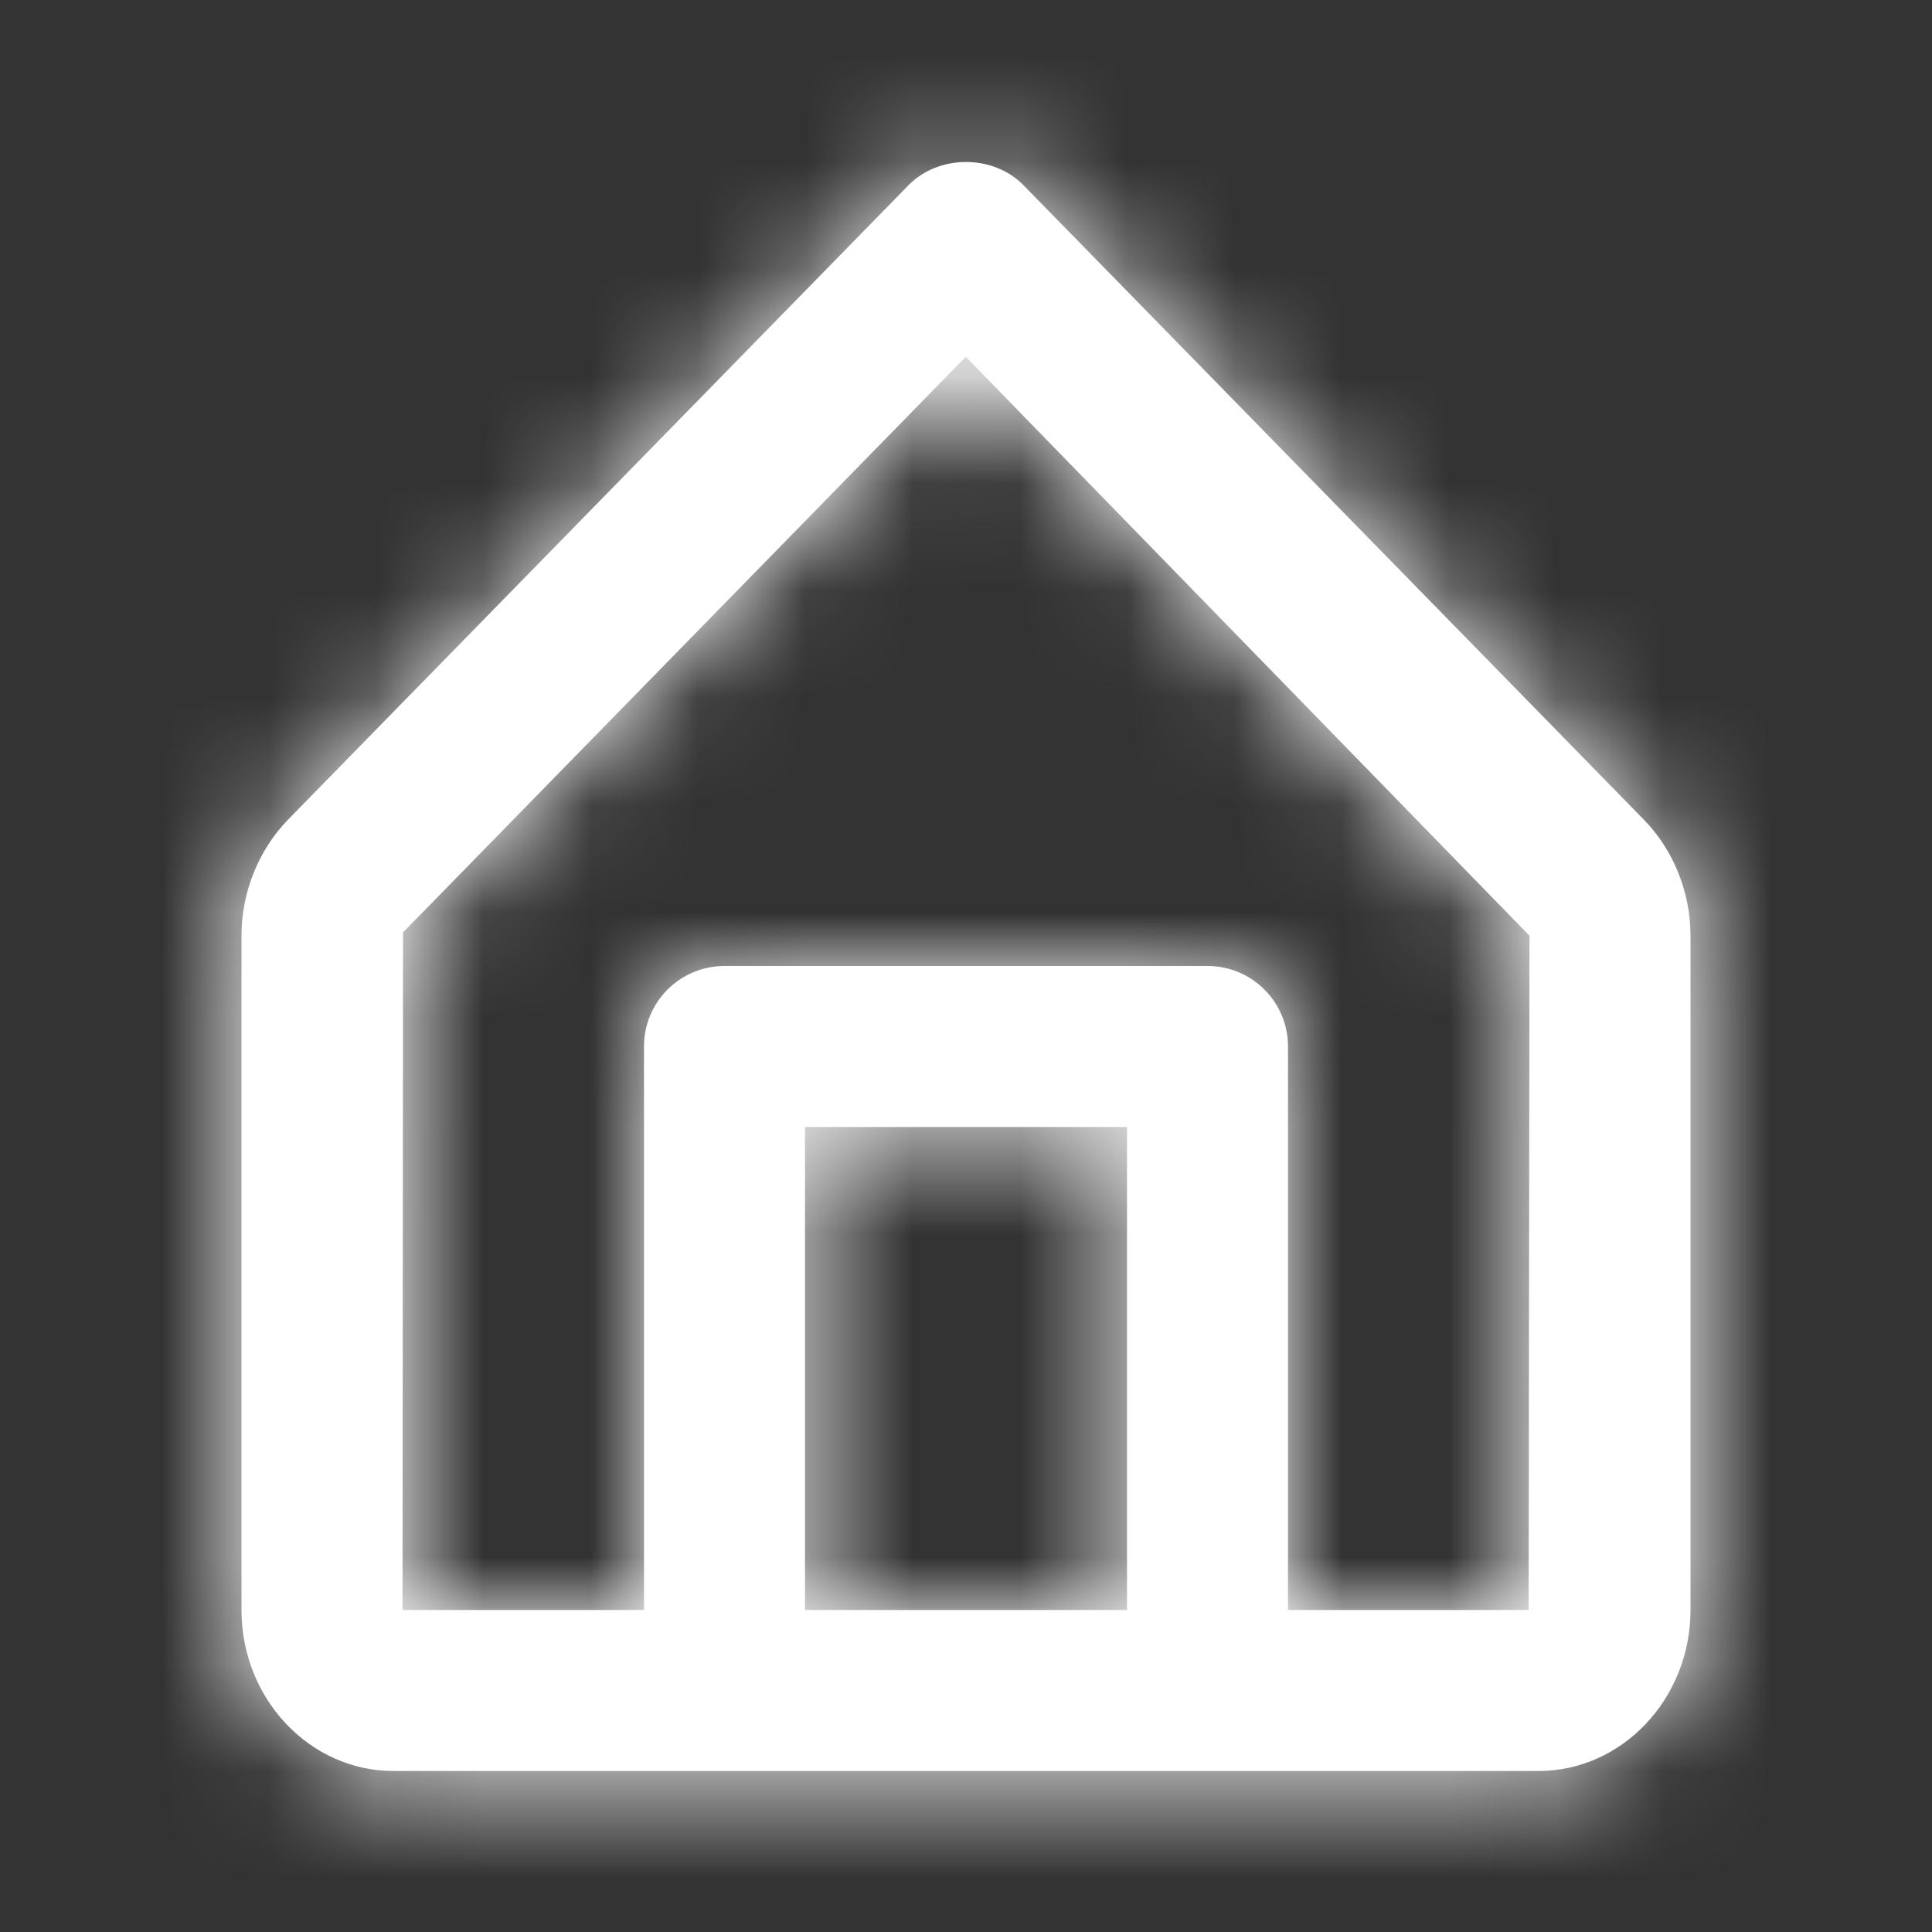
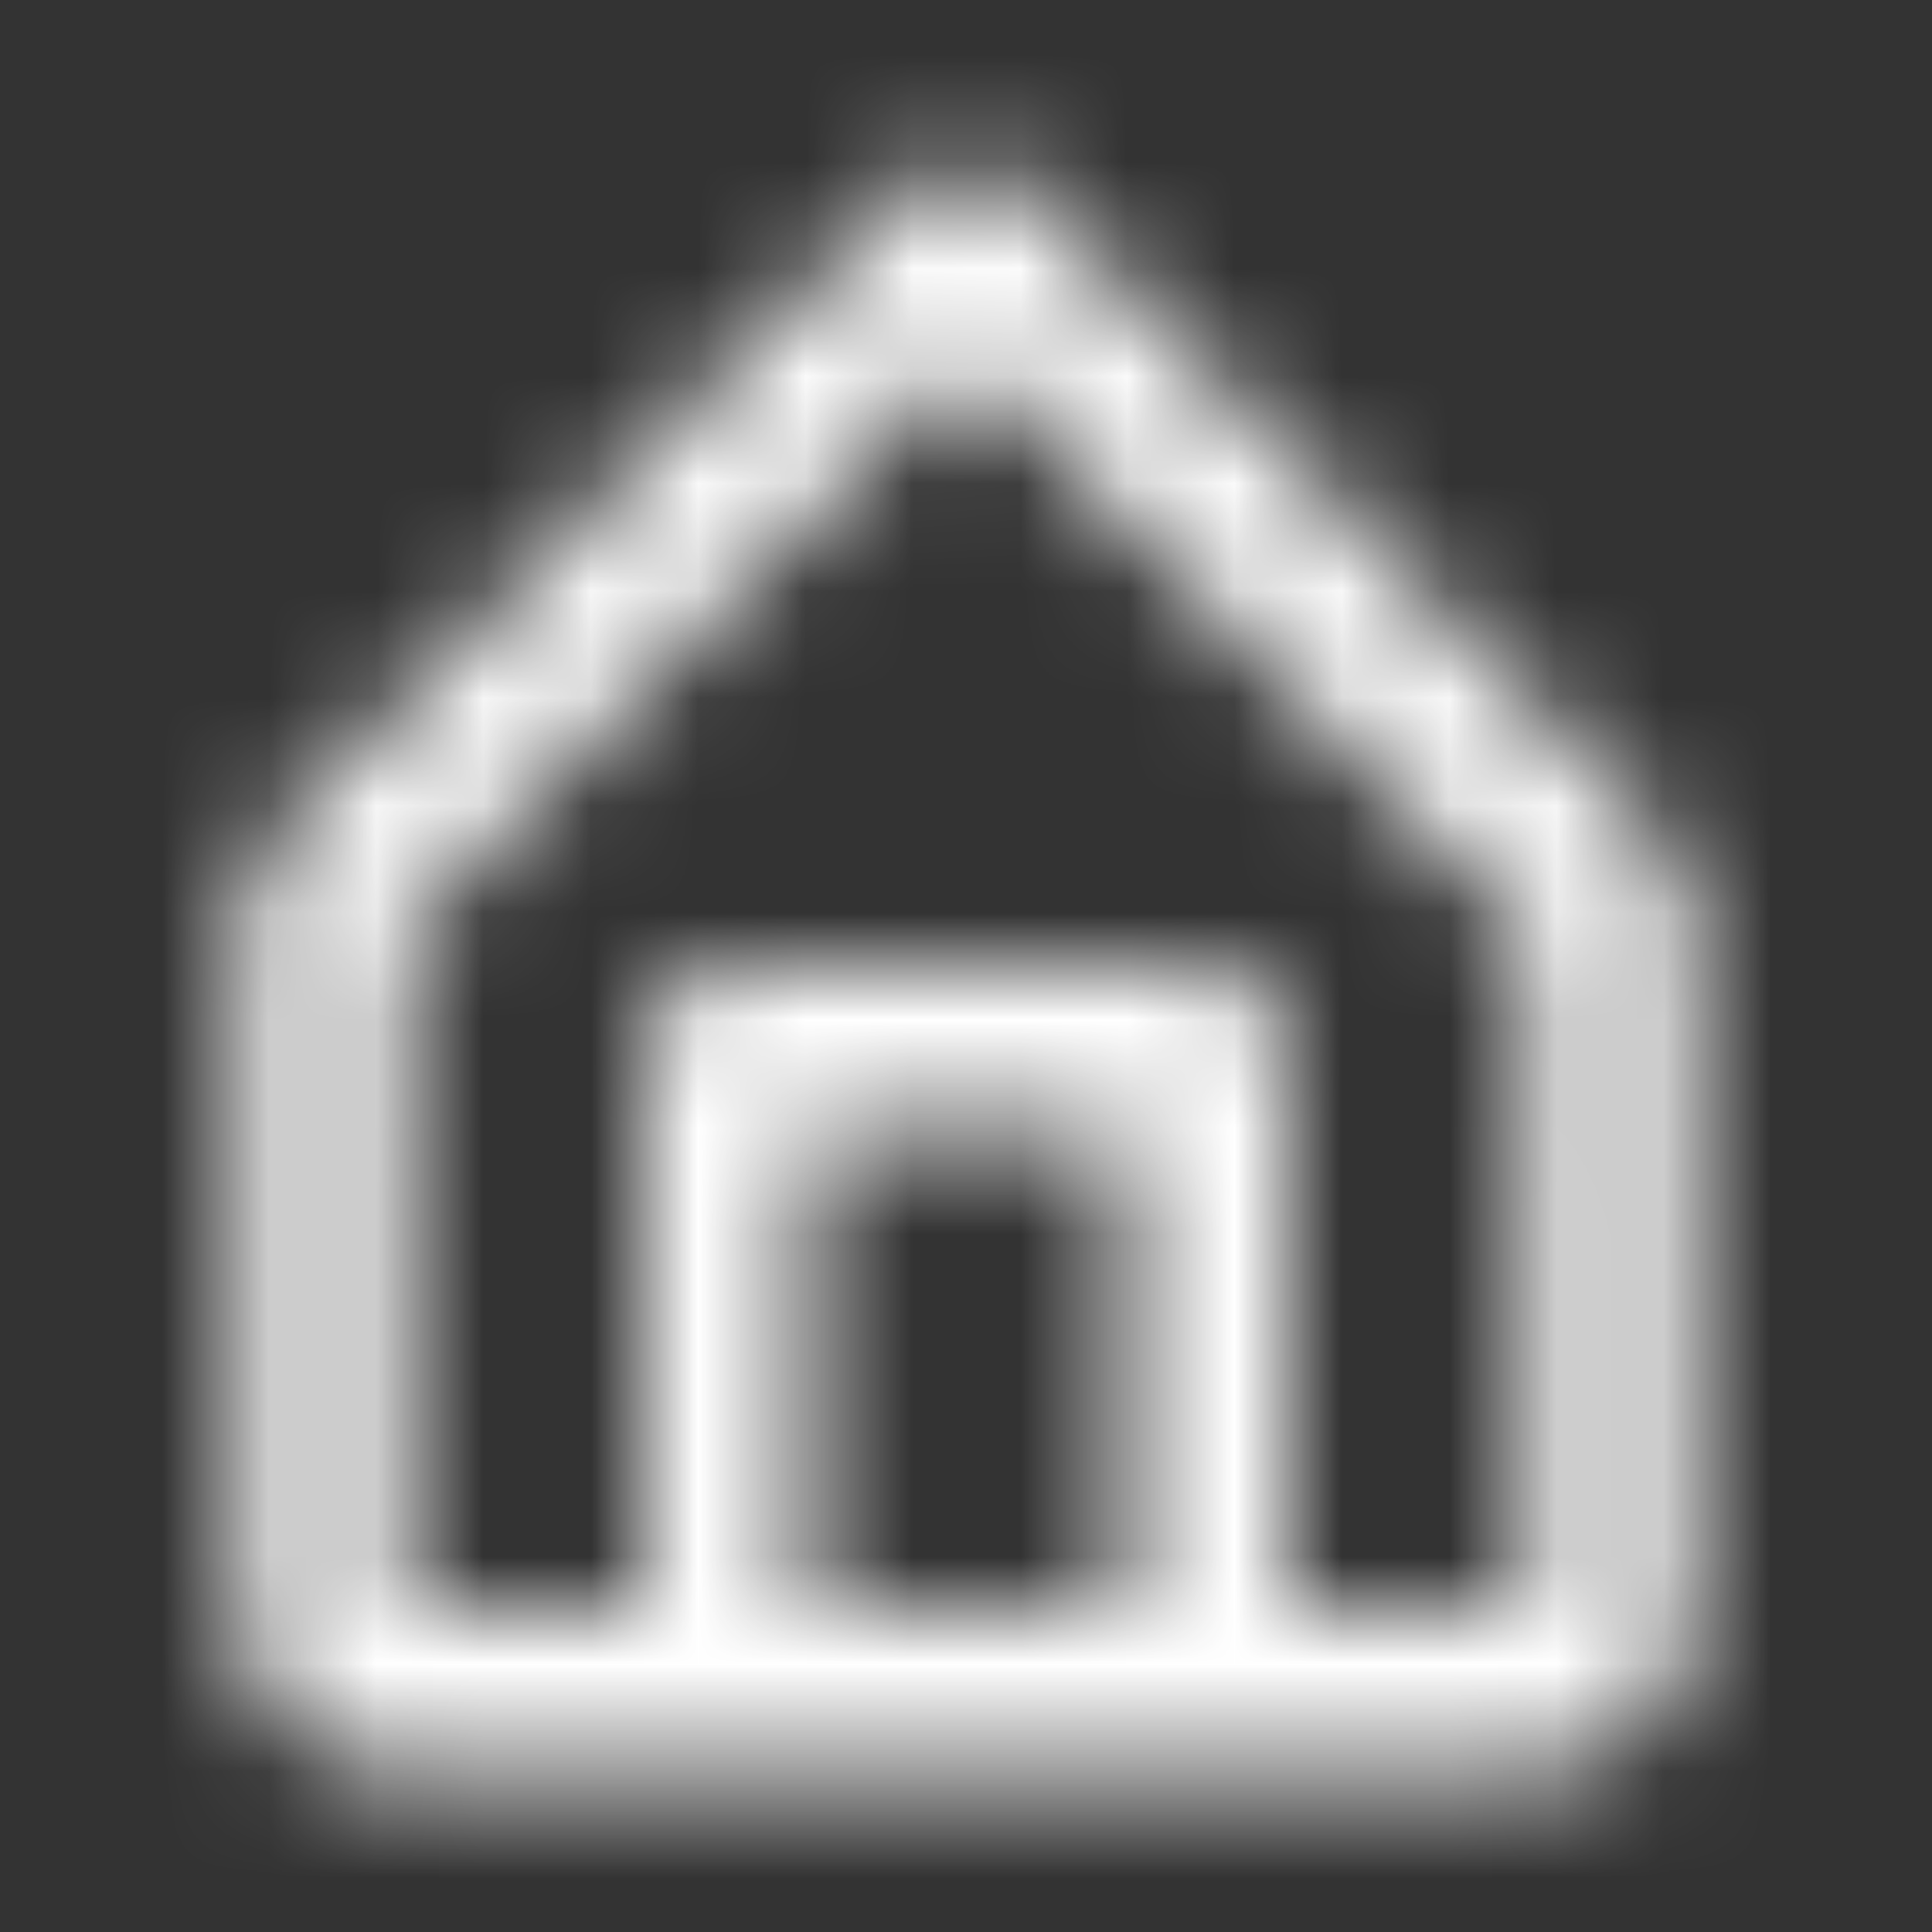
<svg xmlns="http://www.w3.org/2000/svg" width="18" height="18" viewBox="0 0 18 18" fill="none">
  <rect x="0" y="0" width="18" height="18" fill="#333333" stroke="none" />
-   <path fill-rule="evenodd" clip-rule="evenodd" d="M14.242 15H12V9.75C12 9.335 11.664 9 11.25 9H6.75C6.335 9 6 9.335 6 9.75V15H3.75L3.755 8.687L8.998 3.324L14.25 8.718L14.242 15ZM7.5 15H10.5V10.5H7.5V15ZM15.318 7.639L9.536 1.726C9.254 1.437 8.746 1.437 8.464 1.726L2.681 7.639C2.408 7.921 2.25 8.314 2.25 8.718V15C2.25 15.827 2.885 16.5 3.666 16.5H6.75H11.25H14.333C15.114 16.5 15.75 15.827 15.75 15V8.718C15.75 8.314 15.592 7.921 15.318 7.639Z" fill="white" />
  <mask id="mask0_358_6222" style="mask-type:luminance" maskUnits="userSpaceOnUse" x="2" y="1" width="14" height="16">
    <path fill-rule="evenodd" clip-rule="evenodd" d="M14.242 15H12V9.75C12 9.335 11.664 9 11.25 9H6.75C6.335 9 6 9.335 6 9.75V15H3.75L3.755 8.687L8.998 3.324L14.25 8.718L14.242 15ZM7.5 15H10.5V10.5H7.5V15ZM15.318 7.639L9.536 1.726C9.254 1.437 8.746 1.437 8.464 1.726L2.681 7.639C2.408 7.921 2.25 8.314 2.25 8.718V15C2.25 15.827 2.885 16.5 3.666 16.5H6.75H11.25H14.333C15.114 16.5 15.75 15.827 15.75 15V8.718C15.75 8.314 15.592 7.921 15.318 7.639Z" fill="white" />
  </mask>
  <g mask="url(#mask0_358_6222)">
    <rect width="18" height="18" fill="white" />
  </g>
</svg>